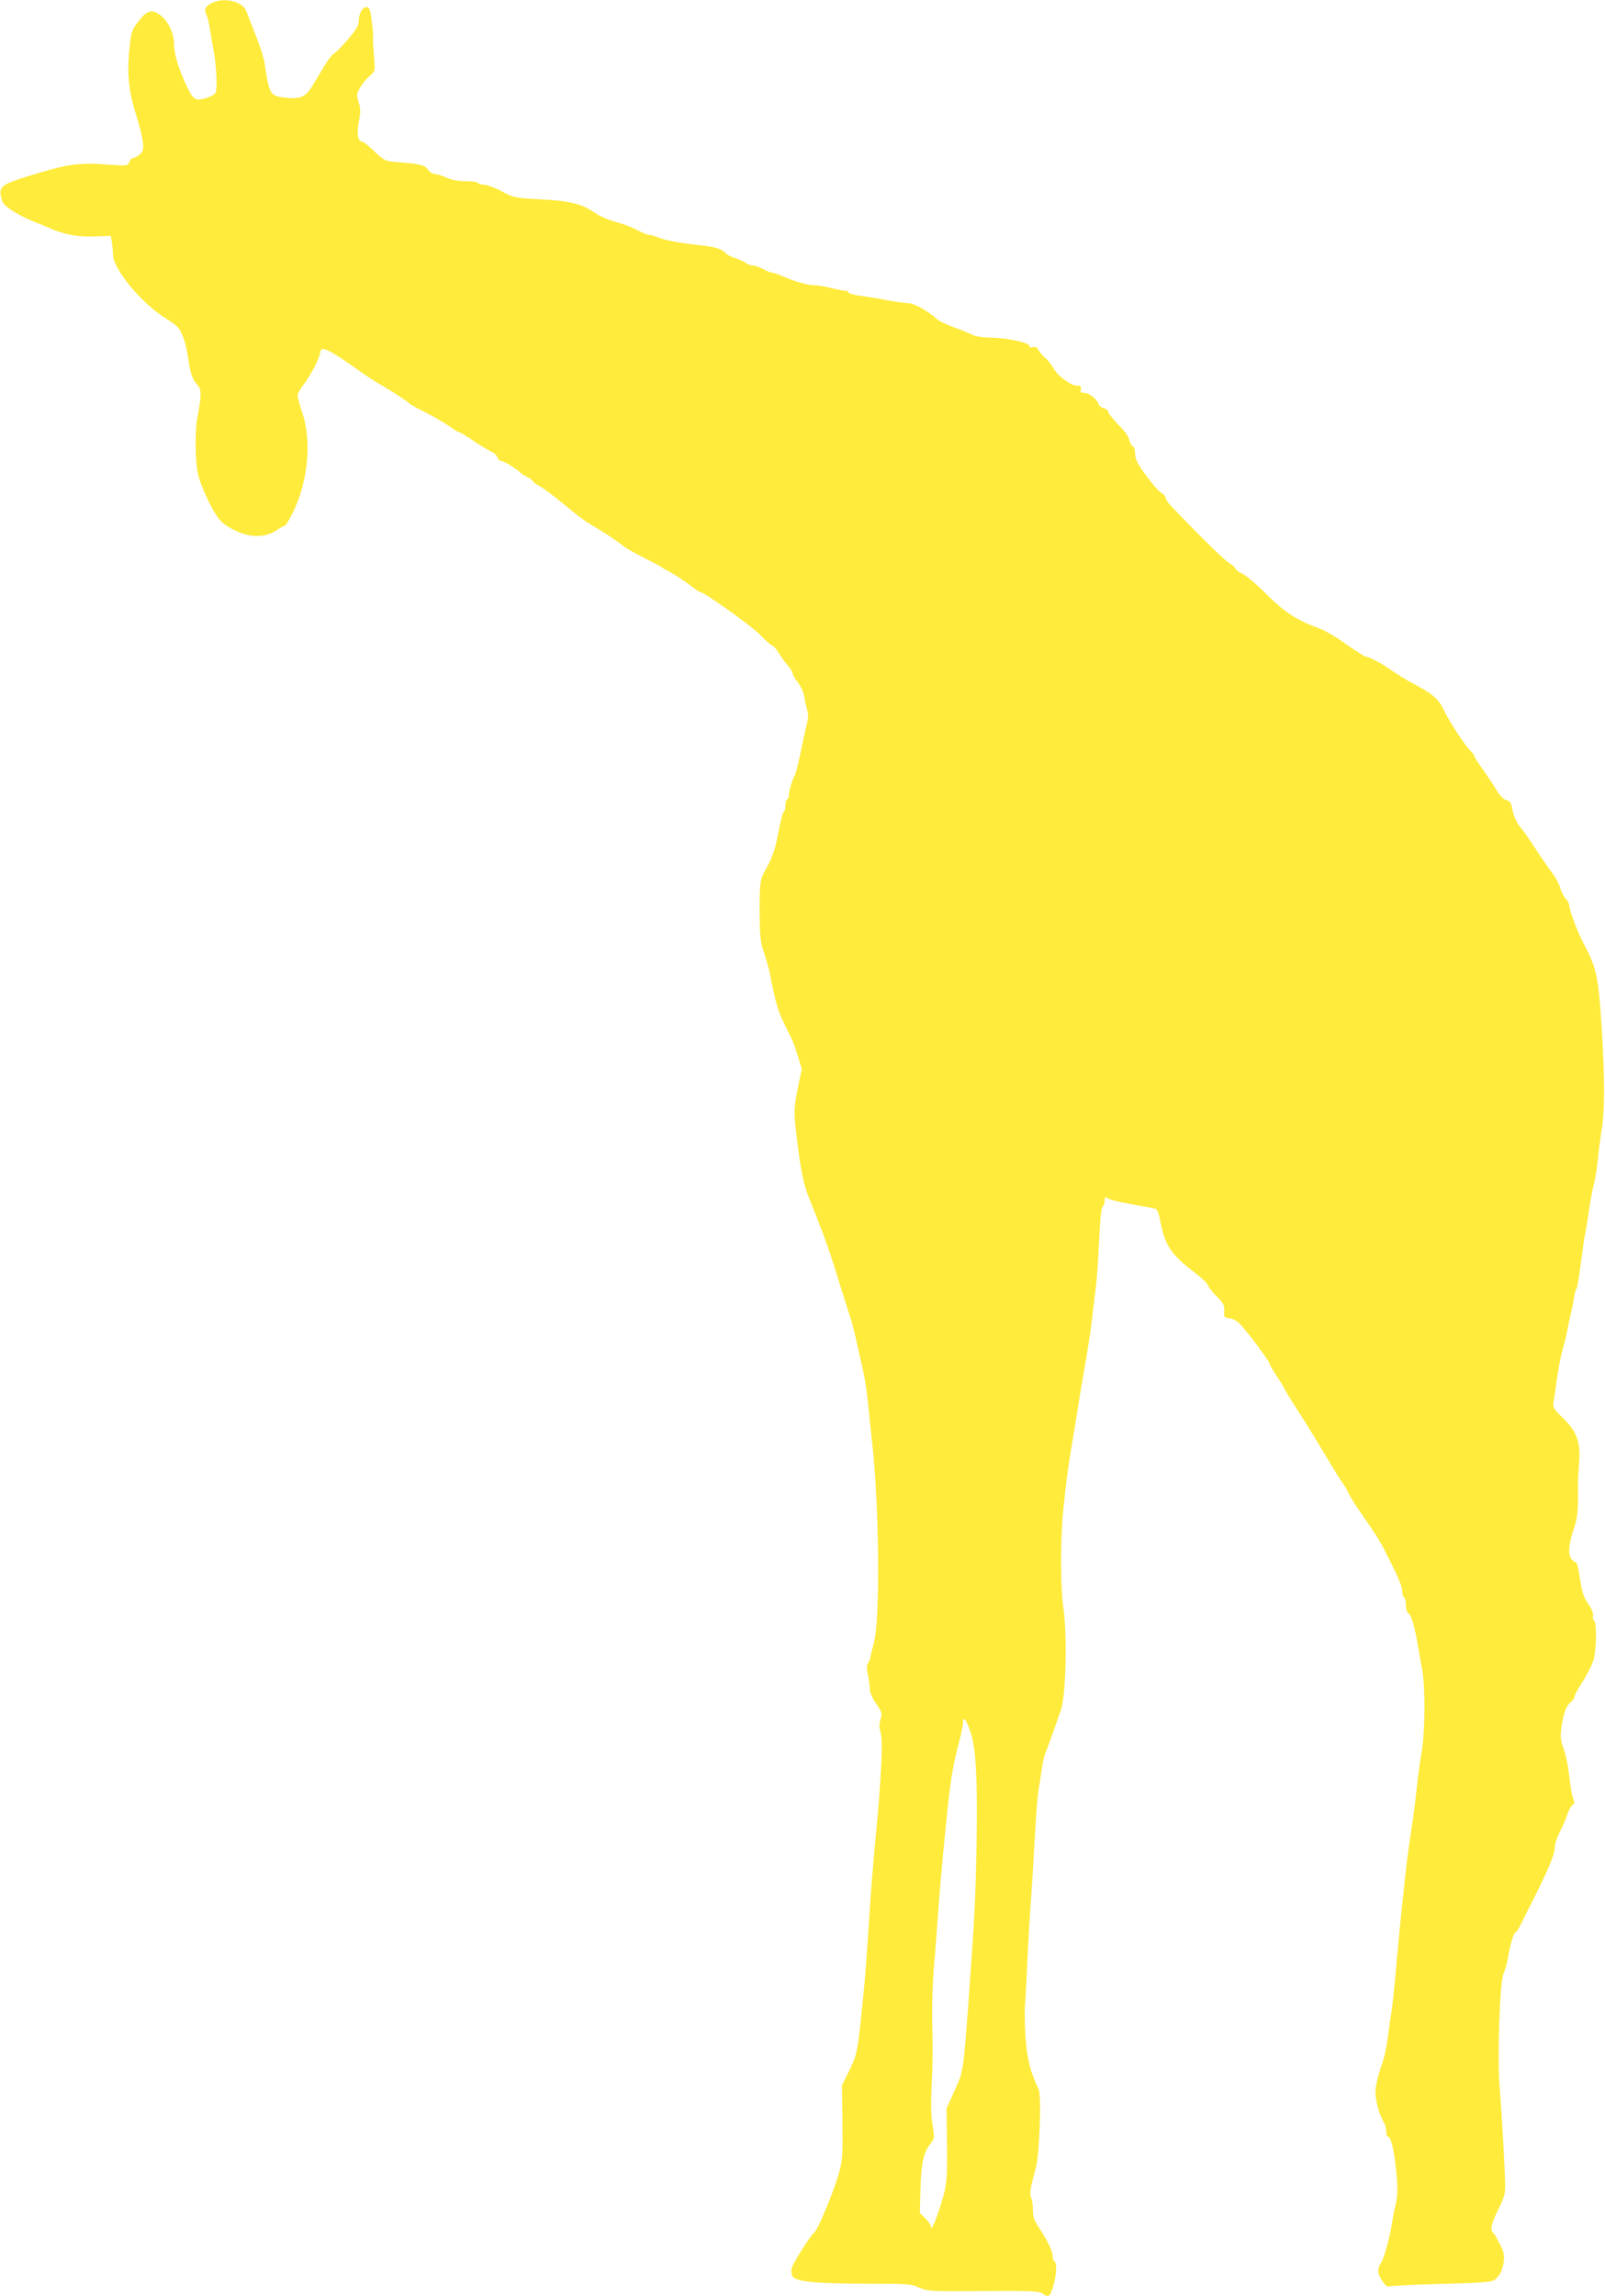
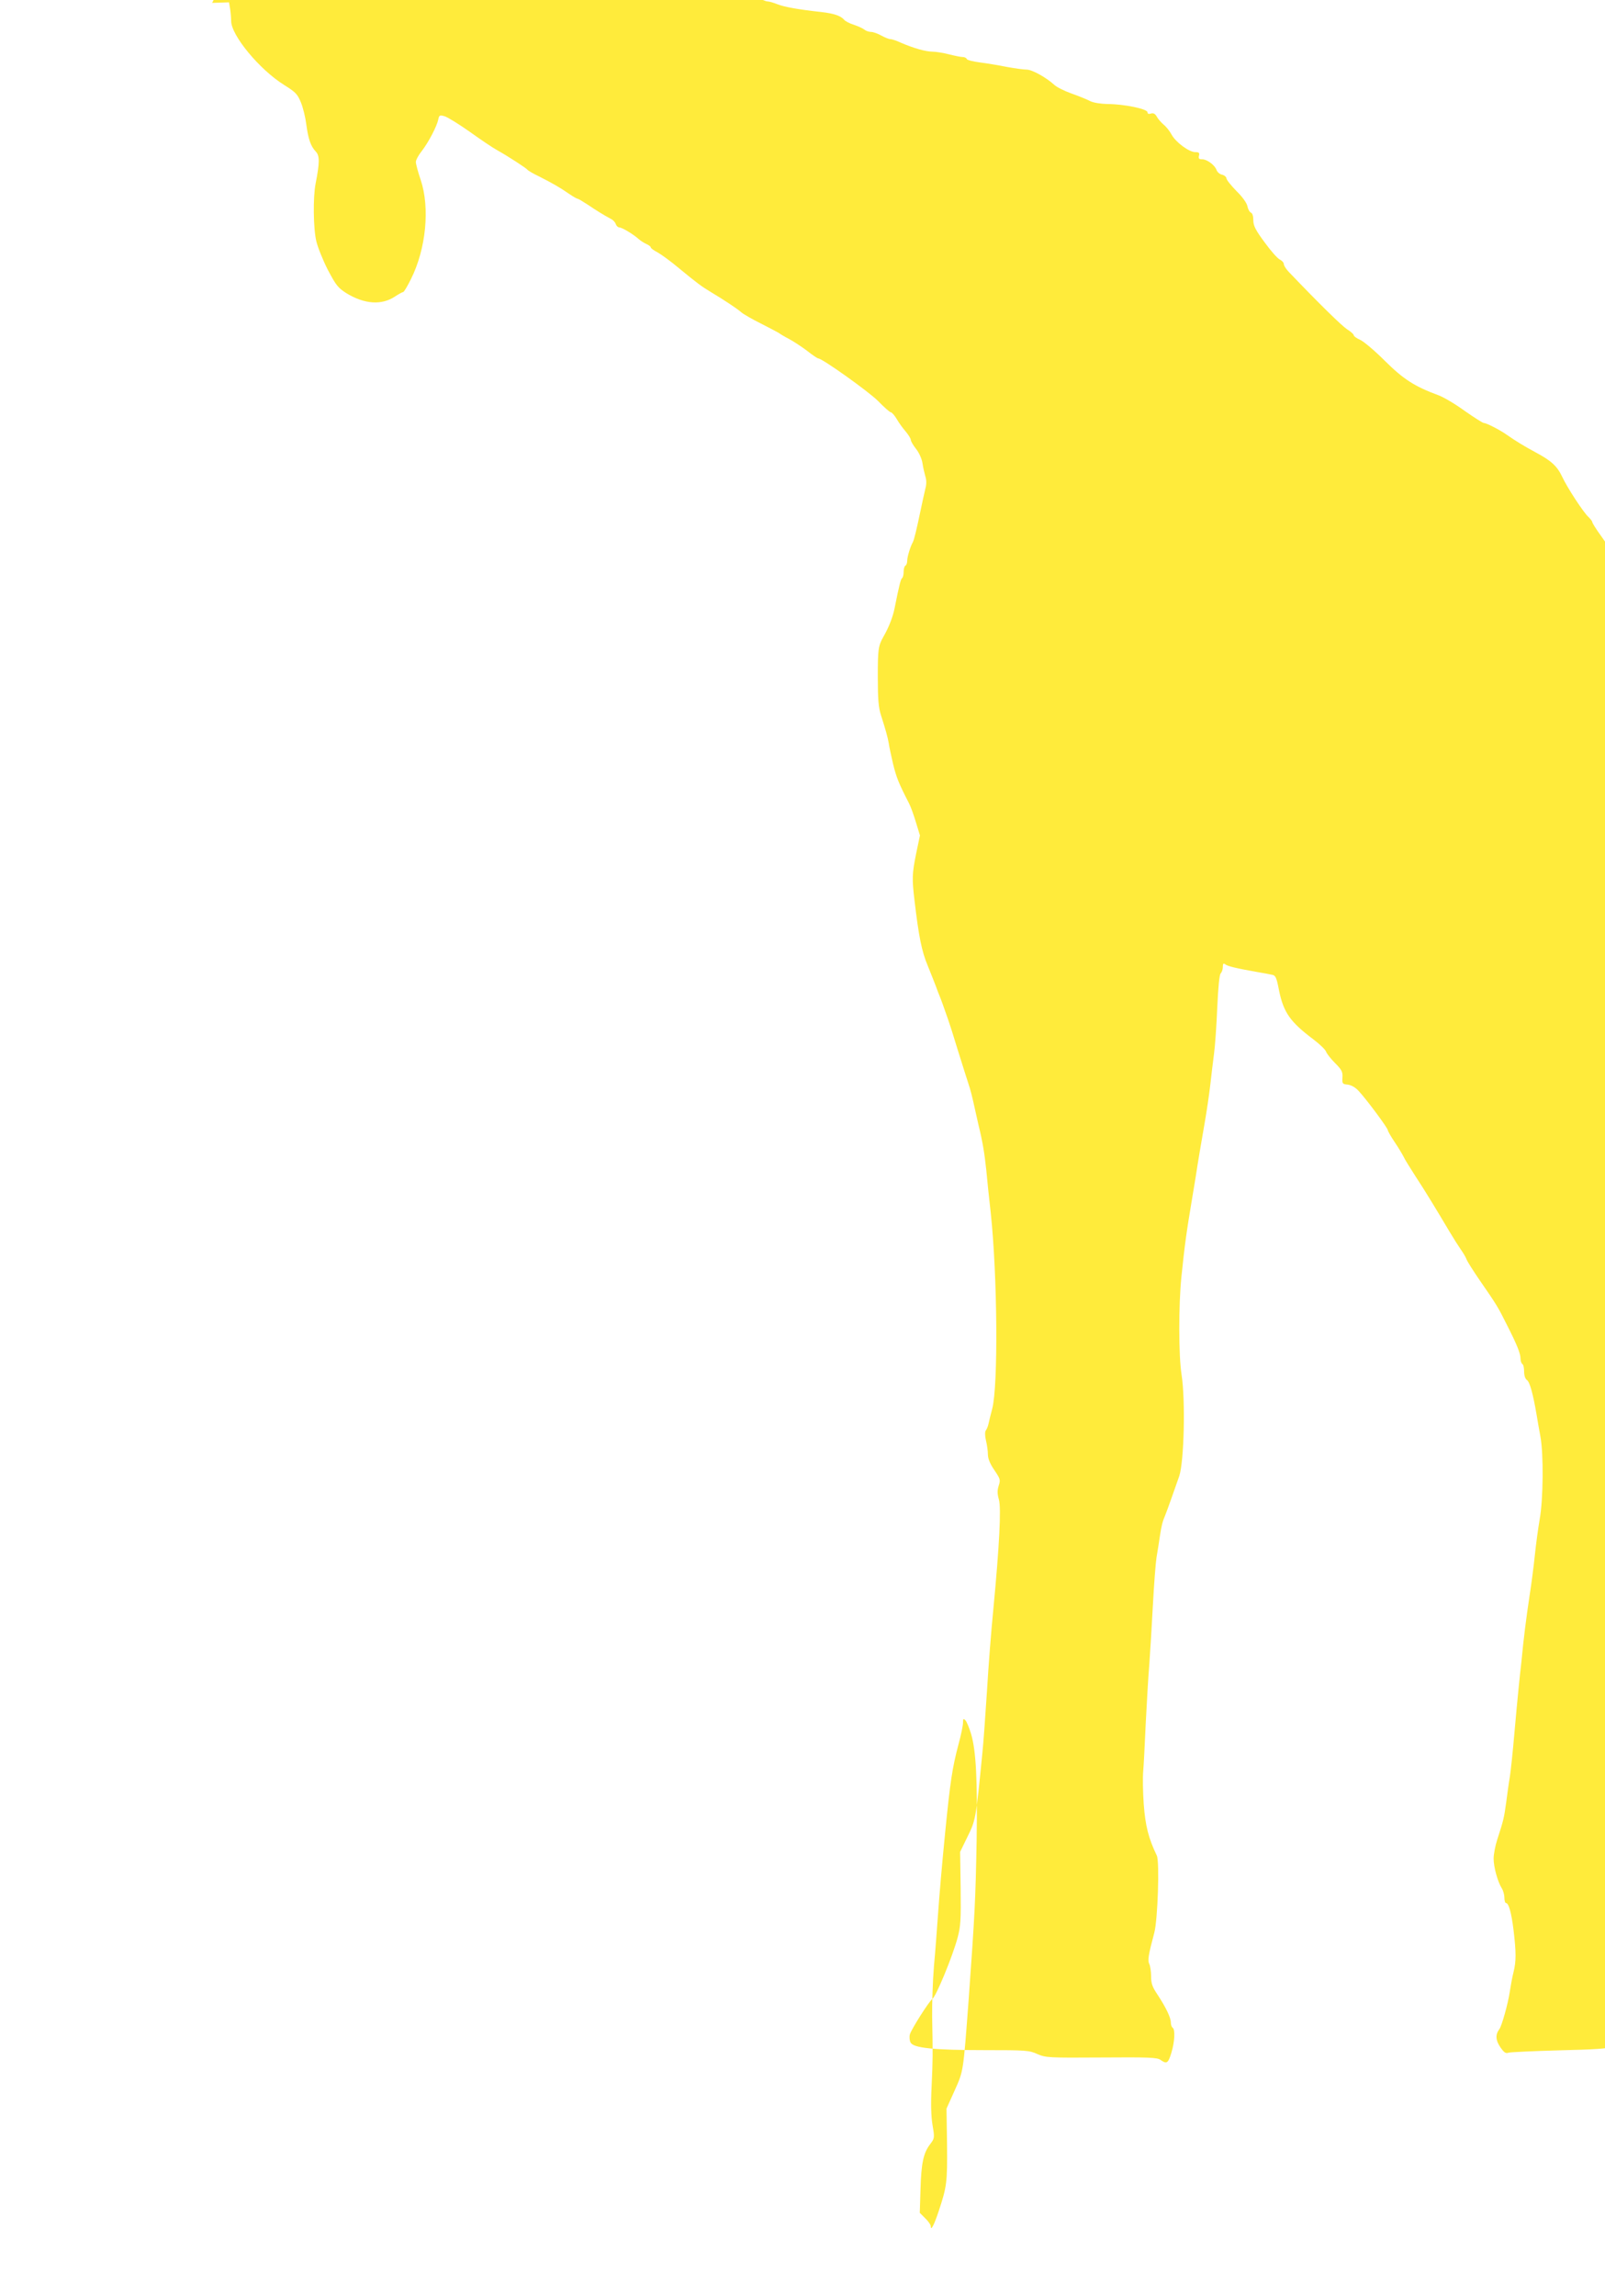
<svg xmlns="http://www.w3.org/2000/svg" version="1.0" width="895pt" height="1280pt" viewBox="0 0 895 1280" preserveAspectRatio="xMidYMid meet">
  <g transform="translate(0,1280) scale(0.1,-0.1)" fill="#ffeb3b" stroke="none">
-     <path d="M1183 12784 c-38 -19 -47 -38 -32 -66 6 -12 15 -48 20 -82 5 -34 14 -86 20 -116 16 -86 22 -215 11 -237 -6 -10 -31 -24 -57 -31 -60 -16 -68 -10 -113 88 -40 88 -62 165 -62 220 0 55 -32 121 -74 154 -49 37 -75 30 -124 -33 -34 -42 -40 -59 -47 -122 -19 -167 -11 -259 40 -419 13 -42 27 -99 31 -127 5 -44 3 -54 -15 -72 -11 -11 -28 -21 -36 -21 -9 0 -19 -10 -24 -23 -9 -22 -10 -22 -112 -15 -175 13 -230 5 -458 -66 -134 -41 -155 -57 -147 -104 3 -19 10 -40 17 -48 22 -27 93 -69 164 -98 39 -15 79 -32 90 -37 85 -37 159 -51 249 -47 l94 3 6 -35 c3 -19 6 -50 6 -69 0 -80 159 -272 296 -357 64 -40 74 -51 93 -97 12 -29 25 -83 30 -122 11 -82 24 -121 53 -152 22 -23 22 -61 -1 -178 -15 -76 -13 -252 4 -322 8 -34 37 -106 64 -159 45 -85 56 -100 103 -130 101 -62 198 -69 273 -18 20 13 40 24 44 24 5 0 24 33 44 73 84 168 106 397 54 552 -15 44 -27 89 -27 100 0 11 15 39 33 61 37 48 84 137 92 176 5 24 8 26 35 18 17 -5 80 -44 141 -87 60 -43 128 -89 152 -102 63 -35 165 -102 169 -109 2 -4 32 -22 68 -39 76 -39 110 -58 165 -96 22 -15 43 -27 47 -27 4 0 29 -15 55 -32 50 -34 93 -60 130 -80 13 -6 25 -19 28 -30 4 -10 13 -18 20 -18 15 0 78 -38 108 -65 10 -9 29 -21 42 -27 14 -6 25 -15 25 -19 0 -5 17 -17 38 -28 20 -11 74 -50 119 -88 103 -85 128 -103 178 -133 69 -41 149 -94 170 -113 11 -10 60 -38 108 -62 49 -25 95 -49 101 -53 6 -5 31 -20 56 -33 25 -13 70 -43 101 -66 30 -24 59 -43 63 -43 22 0 280 -184 333 -237 34 -35 66 -63 71 -63 6 0 21 -17 33 -37 12 -21 35 -53 51 -71 15 -18 28 -39 28 -46 0 -7 13 -30 29 -50 17 -21 32 -55 36 -79 3 -23 11 -56 16 -74 7 -21 7 -45 0 -70 -5 -21 -17 -74 -26 -118 -22 -106 -37 -168 -44 -180 -13 -22 -31 -81 -31 -102 0 -12 -4 -25 -10 -28 -6 -3 -10 -19 -10 -35 0 -16 -4 -31 -8 -34 -8 -5 -16 -37 -42 -166 -9 -48 -32 -108 -62 -160 -30 -53 -32 -72 -32 -225 0 -126 4 -172 18 -215 25 -78 37 -120 43 -155 2 -16 13 -68 24 -115 19 -77 31 -107 89 -220 10 -19 27 -67 39 -107 l22 -72 -21 -100 c-23 -114 -24 -140 -9 -265 23 -196 40 -282 73 -360 18 -45 39 -97 46 -116 7 -19 16 -44 21 -55 8 -19 24 -64 47 -130 6 -16 32 -97 57 -180 26 -82 51 -163 57 -180 10 -29 20 -67 38 -150 5 -22 13 -58 18 -80 23 -94 33 -156 43 -250 5 -55 16 -163 25 -240 37 -349 42 -960 8 -1090 -9 -33 -18 -71 -21 -85 -3 -14 -10 -30 -15 -36 -5 -7 -5 -30 1 -55 6 -24 11 -60 11 -79 0 -23 12 -52 36 -87 33 -49 35 -54 24 -87 -8 -27 -8 -44 1 -76 14 -46 3 -258 -31 -615 -11 -110 -27 -312 -35 -450 -9 -137 -20 -295 -26 -350 -37 -375 -37 -372 -85 -470 l-39 -80 3 -203 c2 -175 0 -212 -17 -275 -29 -108 -121 -329 -141 -342 -17 -11 -118 -170 -125 -197 -4 -14 -2 -35 4 -46 16 -30 129 -42 410 -42 233 0 251 -1 297 -22 47 -20 60 -21 357 -19 264 2 310 0 329 -13 35 -25 43 -20 61 39 19 62 22 131 7 140 -5 3 -10 16 -10 29 0 28 -28 85 -74 155 -29 43 -36 62 -36 103 0 27 -5 58 -10 68 -10 19 -6 48 28 175 19 72 30 396 14 429 -47 98 -64 167 -73 286 -5 69 -6 152 -3 185 3 33 9 152 14 265 6 113 14 261 20 330 5 69 14 217 20 330 6 113 15 232 20 265 6 33 14 87 19 120 9 59 14 80 31 120 7 16 52 143 77 215 27 81 35 422 13 565 -17 106 -17 389 -1 545 18 176 28 249 61 445 5 28 13 79 19 115 14 92 27 167 50 300 11 63 25 158 31 210 6 52 15 131 21 175 6 44 14 160 18 258 5 113 12 182 19 189 7 7 12 23 12 36 0 18 3 22 13 15 12 -11 64 -23 177 -43 36 -6 74 -13 86 -16 18 -3 24 -17 37 -85 25 -124 62 -177 191 -274 36 -27 69 -59 72 -70 4 -11 26 -39 50 -63 37 -37 43 -49 41 -80 -2 -35 0 -37 29 -40 19 -2 43 -15 61 -35 41 -43 163 -207 163 -219 0 -5 17 -35 38 -66 21 -31 43 -68 50 -82 6 -14 37 -63 67 -110 56 -85 115 -183 190 -309 22 -37 50 -81 62 -98 12 -17 27 -41 32 -55 5 -13 38 -65 73 -116 97 -140 103 -151 151 -247 59 -116 77 -162 77 -191 0 -12 5 -26 10 -29 6 -3 10 -22 10 -42 0 -22 6 -41 16 -48 16 -11 34 -78 54 -195 5 -30 14 -84 21 -120 18 -98 16 -348 -4 -460 -9 -52 -21 -142 -27 -200 -6 -58 -19 -161 -30 -230 -18 -120 -33 -236 -45 -365 -4 -33 -11 -100 -16 -150 -5 -49 -16 -166 -24 -258 -8 -93 -19 -196 -24 -230 -6 -34 -15 -100 -21 -147 -12 -86 -14 -96 -50 -207 -11 -34 -20 -82 -20 -105 0 -48 23 -130 45 -165 8 -12 15 -36 15 -53 0 -16 4 -30 9 -30 15 0 30 -53 42 -150 15 -126 15 -175 0 -235 -7 -27 -16 -77 -21 -110 -10 -68 -45 -191 -58 -208 -23 -30 -21 -62 5 -100 21 -31 31 -37 47 -31 12 3 140 9 286 13 187 4 272 10 288 19 31 18 49 50 57 102 5 37 2 55 -21 100 -15 30 -30 57 -34 60 -22 17 -17 48 22 128 40 81 43 92 41 162 -3 102 -19 389 -31 535 -13 165 2 584 22 623 8 16 19 56 25 88 11 72 33 144 44 144 4 0 21 28 37 62 17 35 39 79 49 98 96 190 131 272 131 313 0 18 13 57 29 87 15 30 34 73 41 95 7 22 19 46 28 52 12 10 13 18 5 35 -6 13 -16 69 -22 125 -6 55 -20 125 -31 153 -15 39 -19 65 -15 103 10 86 27 137 51 156 13 11 24 25 24 33 0 8 20 46 45 84 25 38 52 91 60 118 18 58 20 212 4 222 -6 3 -8 15 -6 26 4 13 -6 38 -26 67 -26 37 -35 65 -46 139 -8 51 -17 92 -22 92 -4 0 -15 7 -23 16 -23 22 -20 84 9 169 23 68 26 99 24 240 0 28 3 84 6 125 11 117 -11 180 -87 253 -54 52 -60 61 -55 90 3 18 12 80 20 139 9 59 23 131 32 160 9 29 20 76 25 103 5 28 14 70 20 95 7 25 14 63 17 85 3 22 9 45 14 51 5 6 15 69 24 140 9 71 20 149 26 174 5 25 14 81 20 125 6 44 18 107 26 140 9 33 19 96 23 140 4 44 14 118 21 165 18 107 18 284 1 565 -18 289 -28 339 -101 475 -32 59 -81 190 -81 216 0 8 -9 25 -20 36 -11 12 -25 39 -30 60 -6 20 -26 58 -45 83 -19 25 -60 84 -92 133 -31 48 -67 100 -81 116 -28 34 -42 67 -51 116 -5 26 -12 36 -31 40 -16 4 -36 24 -55 56 -16 27 -51 80 -77 116 -27 37 -48 71 -48 76 0 5 -10 17 -21 28 -27 24 -119 164 -147 225 -28 59 -61 89 -147 135 -67 36 -114 65 -164 100 -37 26 -111 64 -125 64 -7 0 -55 31 -108 68 -52 38 -117 76 -144 86 -135 50 -196 89 -301 193 -57 57 -119 109 -138 117 -19 8 -35 20 -35 25 0 6 -17 21 -38 34 -30 20 -153 140 -325 320 -15 16 -27 35 -27 43 0 8 -10 19 -22 25 -13 6 -51 49 -85 96 -51 69 -63 93 -63 123 0 23 -5 40 -14 43 -7 3 -16 19 -19 36 -4 18 -28 52 -62 85 -30 31 -55 62 -55 70 0 7 -11 17 -24 20 -14 3 -27 15 -31 26 -9 27 -53 60 -80 60 -18 0 -22 4 -18 20 4 16 0 20 -21 20 -34 0 -109 55 -132 98 -10 19 -30 44 -45 56 -14 12 -32 33 -38 45 -9 15 -18 20 -32 16 -12 -4 -19 -2 -19 7 0 19 -133 46 -222 46 -40 1 -78 7 -97 16 -17 9 -63 28 -103 42 -40 14 -84 36 -98 49 -46 42 -124 85 -154 85 -17 0 -67 7 -111 15 -44 9 -111 20 -150 25 -38 5 -71 13 -73 19 -2 6 -12 11 -22 11 -11 0 -45 7 -77 15 -31 8 -73 15 -93 15 -37 0 -107 20 -178 51 -23 11 -49 19 -57 19 -8 0 -30 9 -50 20 -20 11 -45 20 -57 20 -12 0 -29 6 -37 13 -9 7 -35 19 -59 27 -23 7 -48 20 -54 28 -19 22 -57 35 -128 43 -129 14 -210 29 -246 44 -20 8 -44 15 -53 15 -9 0 -41 13 -71 29 -30 16 -84 36 -120 45 -35 9 -87 32 -115 51 -71 49 -139 66 -305 74 -141 8 -147 9 -213 45 -38 20 -82 36 -97 36 -16 0 -32 5 -35 10 -3 6 -35 10 -69 10 -42 0 -79 7 -107 20 -24 11 -54 20 -65 20 -12 0 -29 11 -37 24 -17 26 -47 33 -172 42 -68 6 -71 7 -127 60 -31 30 -61 54 -67 54 -25 0 -33 41 -20 111 10 56 10 76 -1 109 -10 31 -11 45 -2 63 21 40 37 60 66 86 28 24 28 26 22 100 -3 42 -6 82 -6 89 1 38 1 52 -5 97 -10 84 -14 95 -34 95 -21 0 -41 -39 -41 -80 0 -22 -16 -48 -60 -100 -33 -38 -68 -74 -78 -79 -10 -5 -35 -38 -56 -73 -21 -35 -50 -83 -65 -108 -37 -61 -65 -73 -147 -65 -89 10 -92 15 -119 195 -4 25 -23 86 -42 135 -19 50 -39 99 -43 110 -4 11 -12 32 -18 46 -21 52 -123 75 -189 43z m4232 -9649 c28 -95 36 -255 31 -595 -6 -328 -10 -407 -44 -880 -31 -416 -29 -402 -79 -514 l-45 -100 3 -200 c2 -211 -1 -235 -47 -373 -26 -78 -44 -112 -44 -82 0 8 -14 28 -31 44 l-30 30 4 130 c4 146 16 204 54 253 25 33 25 35 13 107 -8 49 -10 117 -5 216 7 152 7 176 3 384 -1 72 3 200 10 285 8 85 17 211 22 280 9 126 22 278 41 470 28 280 39 355 74 487 14 51 25 105 25 120 0 23 2 25 14 13 7 -8 21 -42 31 -75z" />
+     <path d="M1183 12784 l94 3 6 -35 c3 -19 6 -50 6 -69 0 -80 159 -272 296 -357 64 -40 74 -51 93 -97 12 -29 25 -83 30 -122 11 -82 24 -121 53 -152 22 -23 22 -61 -1 -178 -15 -76 -13 -252 4 -322 8 -34 37 -106 64 -159 45 -85 56 -100 103 -130 101 -62 198 -69 273 -18 20 13 40 24 44 24 5 0 24 33 44 73 84 168 106 397 54 552 -15 44 -27 89 -27 100 0 11 15 39 33 61 37 48 84 137 92 176 5 24 8 26 35 18 17 -5 80 -44 141 -87 60 -43 128 -89 152 -102 63 -35 165 -102 169 -109 2 -4 32 -22 68 -39 76 -39 110 -58 165 -96 22 -15 43 -27 47 -27 4 0 29 -15 55 -32 50 -34 93 -60 130 -80 13 -6 25 -19 28 -30 4 -10 13 -18 20 -18 15 0 78 -38 108 -65 10 -9 29 -21 42 -27 14 -6 25 -15 25 -19 0 -5 17 -17 38 -28 20 -11 74 -50 119 -88 103 -85 128 -103 178 -133 69 -41 149 -94 170 -113 11 -10 60 -38 108 -62 49 -25 95 -49 101 -53 6 -5 31 -20 56 -33 25 -13 70 -43 101 -66 30 -24 59 -43 63 -43 22 0 280 -184 333 -237 34 -35 66 -63 71 -63 6 0 21 -17 33 -37 12 -21 35 -53 51 -71 15 -18 28 -39 28 -46 0 -7 13 -30 29 -50 17 -21 32 -55 36 -79 3 -23 11 -56 16 -74 7 -21 7 -45 0 -70 -5 -21 -17 -74 -26 -118 -22 -106 -37 -168 -44 -180 -13 -22 -31 -81 -31 -102 0 -12 -4 -25 -10 -28 -6 -3 -10 -19 -10 -35 0 -16 -4 -31 -8 -34 -8 -5 -16 -37 -42 -166 -9 -48 -32 -108 -62 -160 -30 -53 -32 -72 -32 -225 0 -126 4 -172 18 -215 25 -78 37 -120 43 -155 2 -16 13 -68 24 -115 19 -77 31 -107 89 -220 10 -19 27 -67 39 -107 l22 -72 -21 -100 c-23 -114 -24 -140 -9 -265 23 -196 40 -282 73 -360 18 -45 39 -97 46 -116 7 -19 16 -44 21 -55 8 -19 24 -64 47 -130 6 -16 32 -97 57 -180 26 -82 51 -163 57 -180 10 -29 20 -67 38 -150 5 -22 13 -58 18 -80 23 -94 33 -156 43 -250 5 -55 16 -163 25 -240 37 -349 42 -960 8 -1090 -9 -33 -18 -71 -21 -85 -3 -14 -10 -30 -15 -36 -5 -7 -5 -30 1 -55 6 -24 11 -60 11 -79 0 -23 12 -52 36 -87 33 -49 35 -54 24 -87 -8 -27 -8 -44 1 -76 14 -46 3 -258 -31 -615 -11 -110 -27 -312 -35 -450 -9 -137 -20 -295 -26 -350 -37 -375 -37 -372 -85 -470 l-39 -80 3 -203 c2 -175 0 -212 -17 -275 -29 -108 -121 -329 -141 -342 -17 -11 -118 -170 -125 -197 -4 -14 -2 -35 4 -46 16 -30 129 -42 410 -42 233 0 251 -1 297 -22 47 -20 60 -21 357 -19 264 2 310 0 329 -13 35 -25 43 -20 61 39 19 62 22 131 7 140 -5 3 -10 16 -10 29 0 28 -28 85 -74 155 -29 43 -36 62 -36 103 0 27 -5 58 -10 68 -10 19 -6 48 28 175 19 72 30 396 14 429 -47 98 -64 167 -73 286 -5 69 -6 152 -3 185 3 33 9 152 14 265 6 113 14 261 20 330 5 69 14 217 20 330 6 113 15 232 20 265 6 33 14 87 19 120 9 59 14 80 31 120 7 16 52 143 77 215 27 81 35 422 13 565 -17 106 -17 389 -1 545 18 176 28 249 61 445 5 28 13 79 19 115 14 92 27 167 50 300 11 63 25 158 31 210 6 52 15 131 21 175 6 44 14 160 18 258 5 113 12 182 19 189 7 7 12 23 12 36 0 18 3 22 13 15 12 -11 64 -23 177 -43 36 -6 74 -13 86 -16 18 -3 24 -17 37 -85 25 -124 62 -177 191 -274 36 -27 69 -59 72 -70 4 -11 26 -39 50 -63 37 -37 43 -49 41 -80 -2 -35 0 -37 29 -40 19 -2 43 -15 61 -35 41 -43 163 -207 163 -219 0 -5 17 -35 38 -66 21 -31 43 -68 50 -82 6 -14 37 -63 67 -110 56 -85 115 -183 190 -309 22 -37 50 -81 62 -98 12 -17 27 -41 32 -55 5 -13 38 -65 73 -116 97 -140 103 -151 151 -247 59 -116 77 -162 77 -191 0 -12 5 -26 10 -29 6 -3 10 -22 10 -42 0 -22 6 -41 16 -48 16 -11 34 -78 54 -195 5 -30 14 -84 21 -120 18 -98 16 -348 -4 -460 -9 -52 -21 -142 -27 -200 -6 -58 -19 -161 -30 -230 -18 -120 -33 -236 -45 -365 -4 -33 -11 -100 -16 -150 -5 -49 -16 -166 -24 -258 -8 -93 -19 -196 -24 -230 -6 -34 -15 -100 -21 -147 -12 -86 -14 -96 -50 -207 -11 -34 -20 -82 -20 -105 0 -48 23 -130 45 -165 8 -12 15 -36 15 -53 0 -16 4 -30 9 -30 15 0 30 -53 42 -150 15 -126 15 -175 0 -235 -7 -27 -16 -77 -21 -110 -10 -68 -45 -191 -58 -208 -23 -30 -21 -62 5 -100 21 -31 31 -37 47 -31 12 3 140 9 286 13 187 4 272 10 288 19 31 18 49 50 57 102 5 37 2 55 -21 100 -15 30 -30 57 -34 60 -22 17 -17 48 22 128 40 81 43 92 41 162 -3 102 -19 389 -31 535 -13 165 2 584 22 623 8 16 19 56 25 88 11 72 33 144 44 144 4 0 21 28 37 62 17 35 39 79 49 98 96 190 131 272 131 313 0 18 13 57 29 87 15 30 34 73 41 95 7 22 19 46 28 52 12 10 13 18 5 35 -6 13 -16 69 -22 125 -6 55 -20 125 -31 153 -15 39 -19 65 -15 103 10 86 27 137 51 156 13 11 24 25 24 33 0 8 20 46 45 84 25 38 52 91 60 118 18 58 20 212 4 222 -6 3 -8 15 -6 26 4 13 -6 38 -26 67 -26 37 -35 65 -46 139 -8 51 -17 92 -22 92 -4 0 -15 7 -23 16 -23 22 -20 84 9 169 23 68 26 99 24 240 0 28 3 84 6 125 11 117 -11 180 -87 253 -54 52 -60 61 -55 90 3 18 12 80 20 139 9 59 23 131 32 160 9 29 20 76 25 103 5 28 14 70 20 95 7 25 14 63 17 85 3 22 9 45 14 51 5 6 15 69 24 140 9 71 20 149 26 174 5 25 14 81 20 125 6 44 18 107 26 140 9 33 19 96 23 140 4 44 14 118 21 165 18 107 18 284 1 565 -18 289 -28 339 -101 475 -32 59 -81 190 -81 216 0 8 -9 25 -20 36 -11 12 -25 39 -30 60 -6 20 -26 58 -45 83 -19 25 -60 84 -92 133 -31 48 -67 100 -81 116 -28 34 -42 67 -51 116 -5 26 -12 36 -31 40 -16 4 -36 24 -55 56 -16 27 -51 80 -77 116 -27 37 -48 71 -48 76 0 5 -10 17 -21 28 -27 24 -119 164 -147 225 -28 59 -61 89 -147 135 -67 36 -114 65 -164 100 -37 26 -111 64 -125 64 -7 0 -55 31 -108 68 -52 38 -117 76 -144 86 -135 50 -196 89 -301 193 -57 57 -119 109 -138 117 -19 8 -35 20 -35 25 0 6 -17 21 -38 34 -30 20 -153 140 -325 320 -15 16 -27 35 -27 43 0 8 -10 19 -22 25 -13 6 -51 49 -85 96 -51 69 -63 93 -63 123 0 23 -5 40 -14 43 -7 3 -16 19 -19 36 -4 18 -28 52 -62 85 -30 31 -55 62 -55 70 0 7 -11 17 -24 20 -14 3 -27 15 -31 26 -9 27 -53 60 -80 60 -18 0 -22 4 -18 20 4 16 0 20 -21 20 -34 0 -109 55 -132 98 -10 19 -30 44 -45 56 -14 12 -32 33 -38 45 -9 15 -18 20 -32 16 -12 -4 -19 -2 -19 7 0 19 -133 46 -222 46 -40 1 -78 7 -97 16 -17 9 -63 28 -103 42 -40 14 -84 36 -98 49 -46 42 -124 85 -154 85 -17 0 -67 7 -111 15 -44 9 -111 20 -150 25 -38 5 -71 13 -73 19 -2 6 -12 11 -22 11 -11 0 -45 7 -77 15 -31 8 -73 15 -93 15 -37 0 -107 20 -178 51 -23 11 -49 19 -57 19 -8 0 -30 9 -50 20 -20 11 -45 20 -57 20 -12 0 -29 6 -37 13 -9 7 -35 19 -59 27 -23 7 -48 20 -54 28 -19 22 -57 35 -128 43 -129 14 -210 29 -246 44 -20 8 -44 15 -53 15 -9 0 -41 13 -71 29 -30 16 -84 36 -120 45 -35 9 -87 32 -115 51 -71 49 -139 66 -305 74 -141 8 -147 9 -213 45 -38 20 -82 36 -97 36 -16 0 -32 5 -35 10 -3 6 -35 10 -69 10 -42 0 -79 7 -107 20 -24 11 -54 20 -65 20 -12 0 -29 11 -37 24 -17 26 -47 33 -172 42 -68 6 -71 7 -127 60 -31 30 -61 54 -67 54 -25 0 -33 41 -20 111 10 56 10 76 -1 109 -10 31 -11 45 -2 63 21 40 37 60 66 86 28 24 28 26 22 100 -3 42 -6 82 -6 89 1 38 1 52 -5 97 -10 84 -14 95 -34 95 -21 0 -41 -39 -41 -80 0 -22 -16 -48 -60 -100 -33 -38 -68 -74 -78 -79 -10 -5 -35 -38 -56 -73 -21 -35 -50 -83 -65 -108 -37 -61 -65 -73 -147 -65 -89 10 -92 15 -119 195 -4 25 -23 86 -42 135 -19 50 -39 99 -43 110 -4 11 -12 32 -18 46 -21 52 -123 75 -189 43z m4232 -9649 c28 -95 36 -255 31 -595 -6 -328 -10 -407 -44 -880 -31 -416 -29 -402 -79 -514 l-45 -100 3 -200 c2 -211 -1 -235 -47 -373 -26 -78 -44 -112 -44 -82 0 8 -14 28 -31 44 l-30 30 4 130 c4 146 16 204 54 253 25 33 25 35 13 107 -8 49 -10 117 -5 216 7 152 7 176 3 384 -1 72 3 200 10 285 8 85 17 211 22 280 9 126 22 278 41 470 28 280 39 355 74 487 14 51 25 105 25 120 0 23 2 25 14 13 7 -8 21 -42 31 -75z" />
  </g>
</svg>